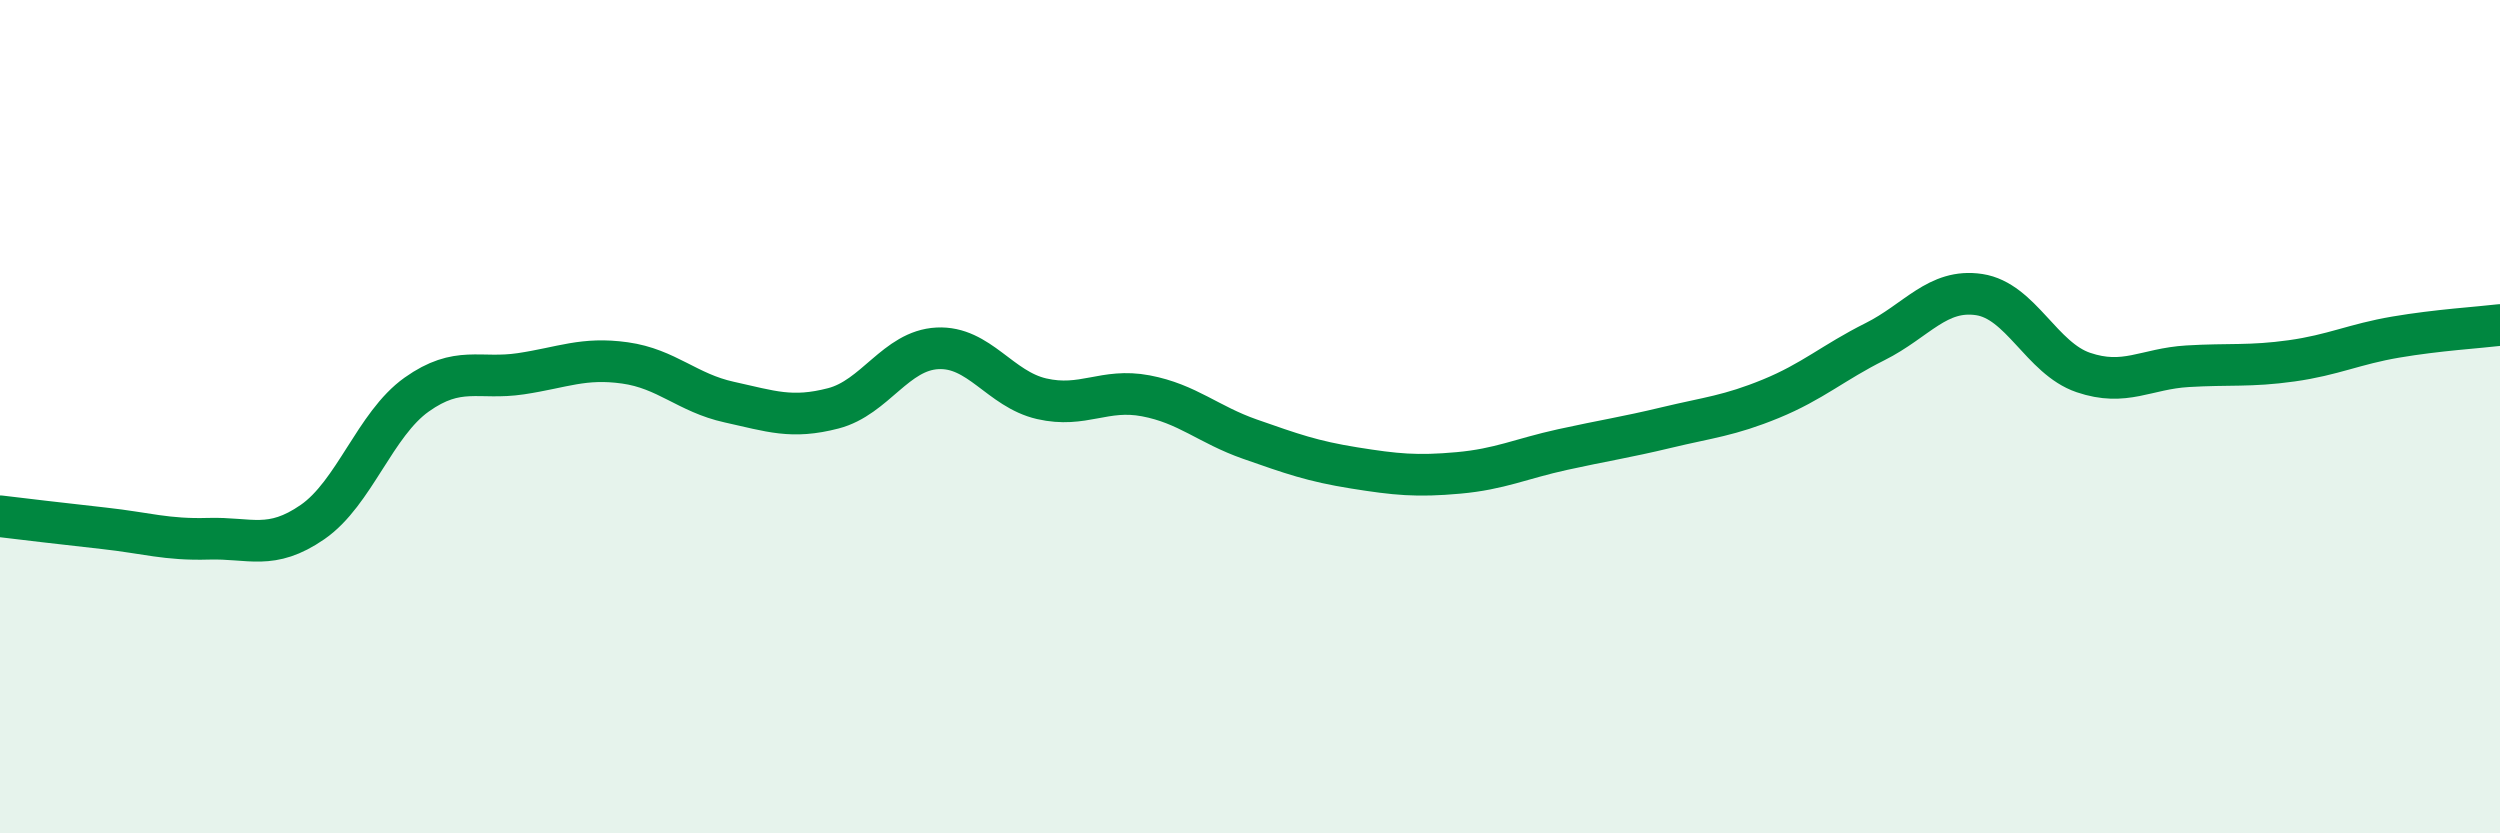
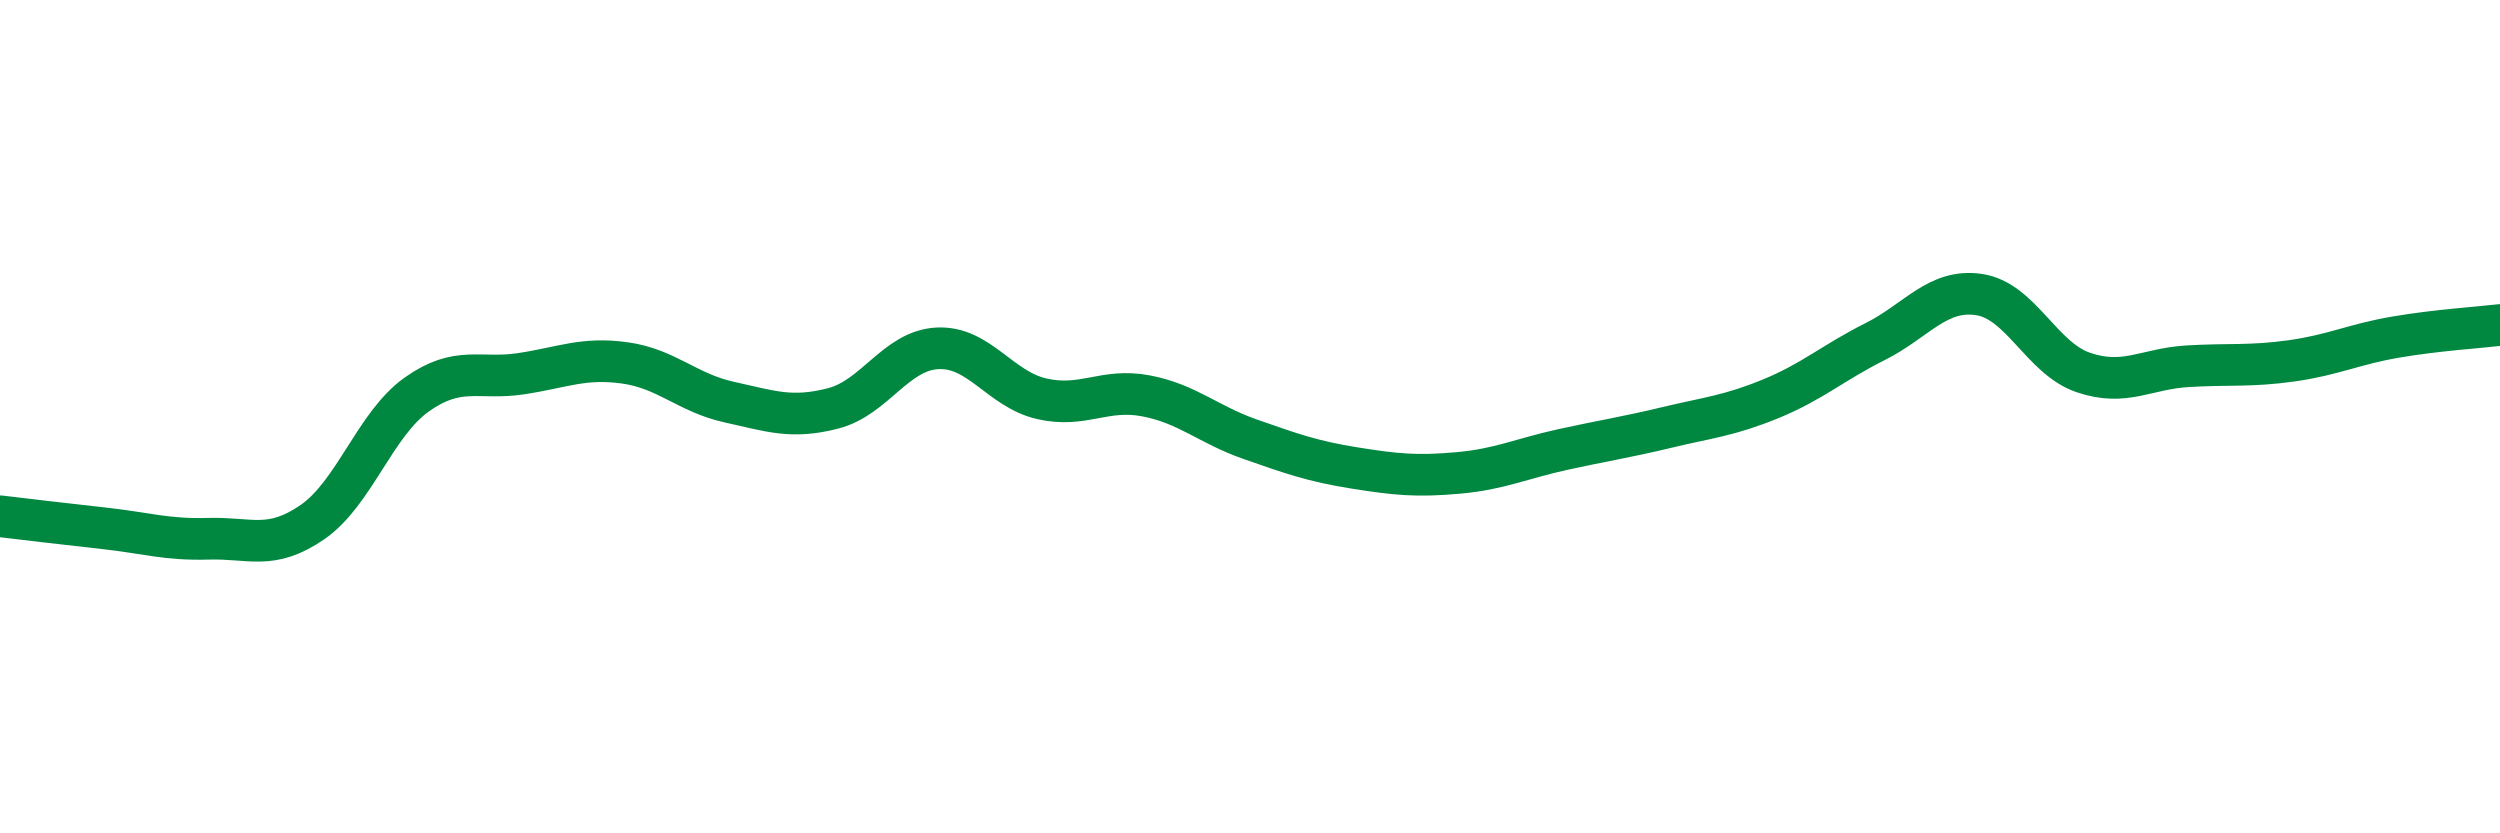
<svg xmlns="http://www.w3.org/2000/svg" width="60" height="20" viewBox="0 0 60 20">
-   <path d="M 0,12.39 C 0.5,12.45 1.5,12.57 2.5,12.68 C 3.5,12.79 4,12.96 5,12.93 C 6,12.9 6.5,13.22 7.5,12.53 C 8.5,11.84 9,10.18 10,9.47 C 11,8.76 11.5,9.12 12.5,8.97 C 13.5,8.82 14,8.57 15,8.71 C 16,8.85 16.5,9.43 17.5,9.65 C 18.5,9.87 19,10.06 20,9.8 C 21,9.54 21.5,8.41 22.5,8.36 C 23.5,8.31 24,9.34 25,9.57 C 26,9.8 26.5,9.31 27.5,9.5 C 28.5,9.69 29,10.19 30,10.54 C 31,10.89 31.5,11.07 32.5,11.23 C 33.5,11.39 34,11.44 35,11.35 C 36,11.26 36.5,11.01 37.5,10.79 C 38.5,10.57 39,10.5 40,10.26 C 41,10.02 41.5,9.98 42.5,9.57 C 43.5,9.16 44,8.7 45,8.2 C 46,7.7 46.5,6.92 47.5,7.07 C 48.5,7.22 49,8.6 50,8.94 C 51,9.28 51.5,8.85 52.5,8.79 C 53.5,8.73 54,8.8 55,8.66 C 56,8.52 56.5,8.26 57.5,8.09 C 58.5,7.92 59.5,7.86 60,7.8L60 20L0 20Z" fill="#008740" opacity="0.1" stroke-linecap="round" stroke-linejoin="round" />
  <path d="M 0,12.39 C 0.5,12.45 1.5,12.57 2.5,12.68 C 3.5,12.79 4,12.96 5,12.93 C 6,12.9 6.5,13.22 7.5,12.53 C 8.5,11.84 9,10.18 10,9.47 C 11,8.76 11.5,9.12 12.5,8.97 C 13.5,8.82 14,8.57 15,8.71 C 16,8.85 16.5,9.43 17.5,9.65 C 18.5,9.87 19,10.06 20,9.8 C 21,9.54 21.5,8.41 22.5,8.36 C 23.5,8.31 24,9.34 25,9.57 C 26,9.8 26.5,9.31 27.5,9.5 C 28.5,9.69 29,10.19 30,10.54 C 31,10.89 31.5,11.07 32.5,11.23 C 33.5,11.39 34,11.44 35,11.35 C 36,11.26 36.5,11.01 37.5,10.79 C 38.5,10.57 39,10.5 40,10.26 C 41,10.02 41.5,9.98 42.5,9.57 C 43.5,9.16 44,8.7 45,8.2 C 46,7.7 46.5,6.92 47.5,7.07 C 48.5,7.22 49,8.6 50,8.94 C 51,9.28 51.5,8.85 52.5,8.79 C 53.5,8.73 54,8.8 55,8.66 C 56,8.52 56.5,8.26 57.5,8.09 C 58.5,7.92 59.5,7.86 60,7.8" stroke="#008740" stroke-width="1" fill="none" stroke-linecap="round" stroke-linejoin="round" />
</svg>